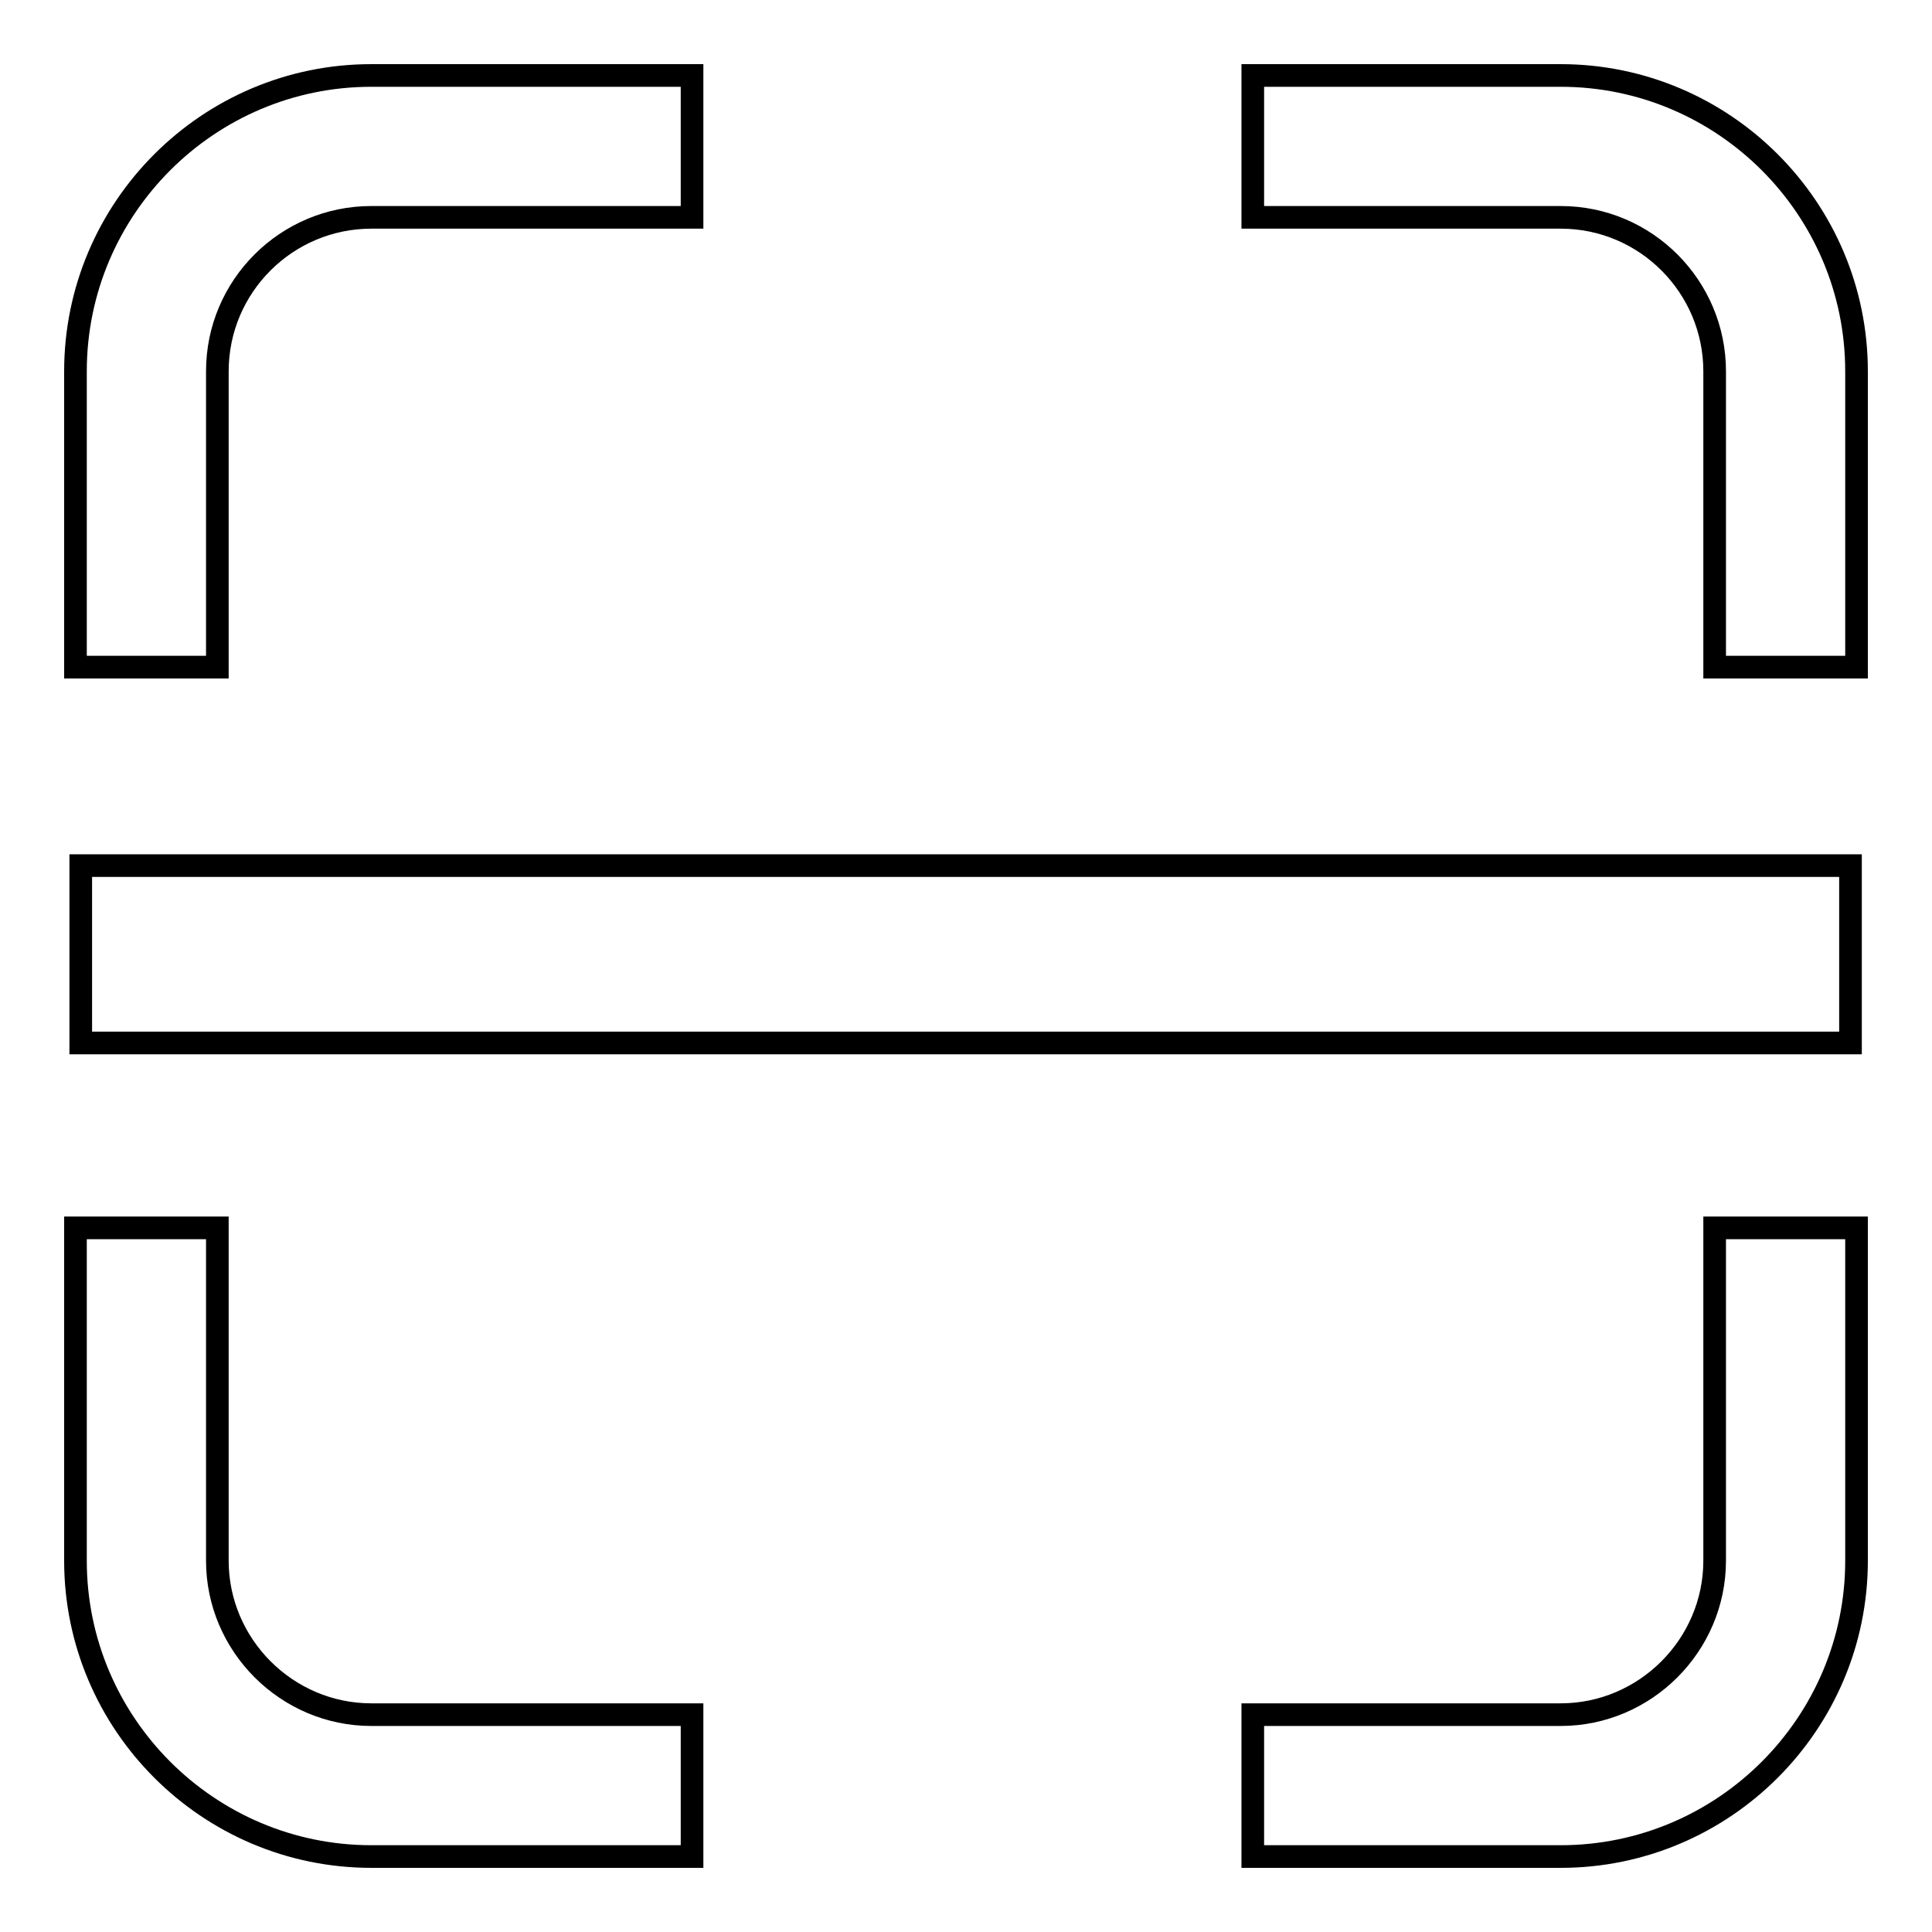
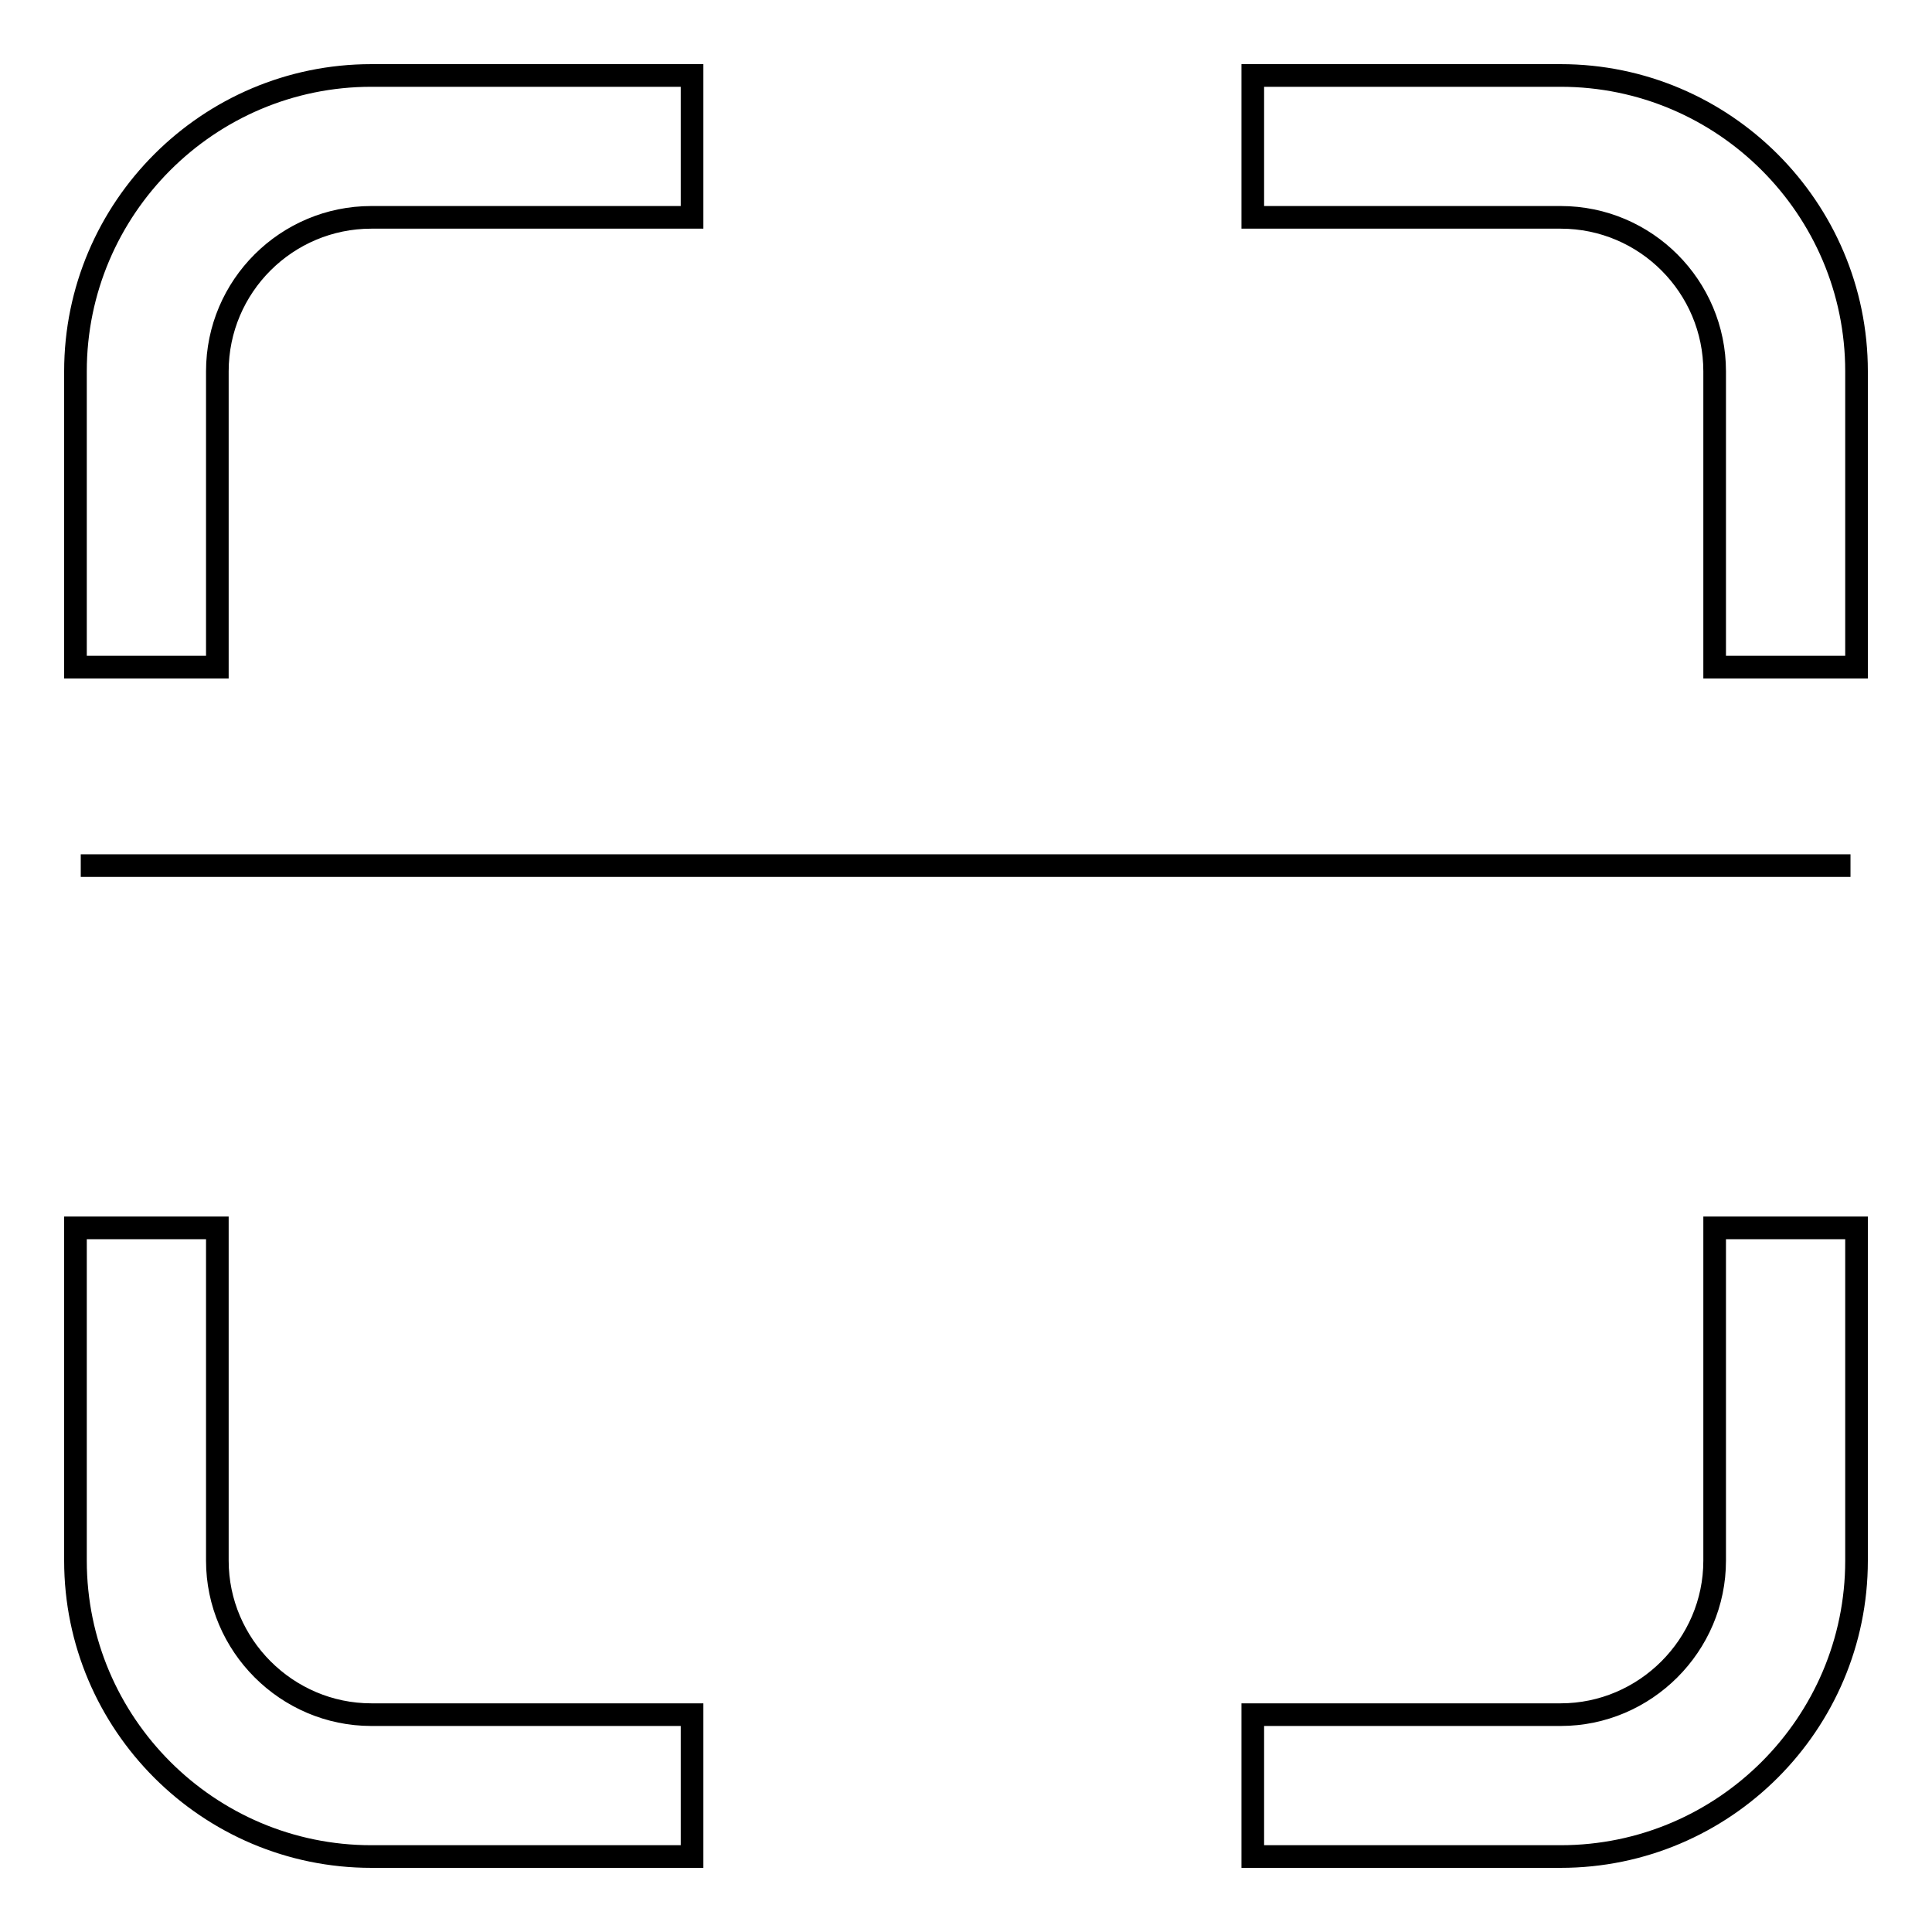
<svg xmlns="http://www.w3.org/2000/svg" version="1.1" x="0px" y="0px" viewBox="0 0 256 256" enable-background="new 0 0 256 256" xml:space="preserve">
  <g>
-     <path stroke-width="3" fill-opacity="0" stroke="#000000" d="M227.2,206.8c0,11.2-9.2,20.4-20.4,20.4h-40.8V246h40.8c21.6,0,39.2-17.6,39.2-39.2v-44.1h-18.8V206.8 L227.2,206.8z M28.8,206.8v-44.1H10v44.1c0,21.6,17.6,39.2,39.2,39.2h42.5v-18.8H49.2C38,227.2,28.8,218,28.8,206.8z M28.8,49.2 c0-11.3,9.2-20.4,20.4-20.4h42.5V10H49.2C27.6,10,10,27.6,10,49.2v39.2h18.8V49.2z M206.8,10h-40.8v18.8h40.8 c11.3,0,20.4,9.2,20.4,20.4v39.2H246V49.2C246,27.6,228.4,10,206.8,10z M10.7,114.7h234.5v23.5H10.7V114.7z" />
+     <path stroke-width="3" fill-opacity="0" stroke="#000000" d="M227.2,206.8c0,11.2-9.2,20.4-20.4,20.4h-40.8V246h40.8c21.6,0,39.2-17.6,39.2-39.2v-44.1h-18.8V206.8 L227.2,206.8z M28.8,206.8v-44.1H10v44.1c0,21.6,17.6,39.2,39.2,39.2h42.5v-18.8H49.2C38,227.2,28.8,218,28.8,206.8z M28.8,49.2 c0-11.3,9.2-20.4,20.4-20.4h42.5V10H49.2C27.6,10,10,27.6,10,49.2v39.2h18.8V49.2z M206.8,10h-40.8v18.8h40.8 c11.3,0,20.4,9.2,20.4,20.4v39.2H246V49.2C246,27.6,228.4,10,206.8,10z M10.7,114.7h234.5H10.7V114.7z" />
  </g>
</svg>